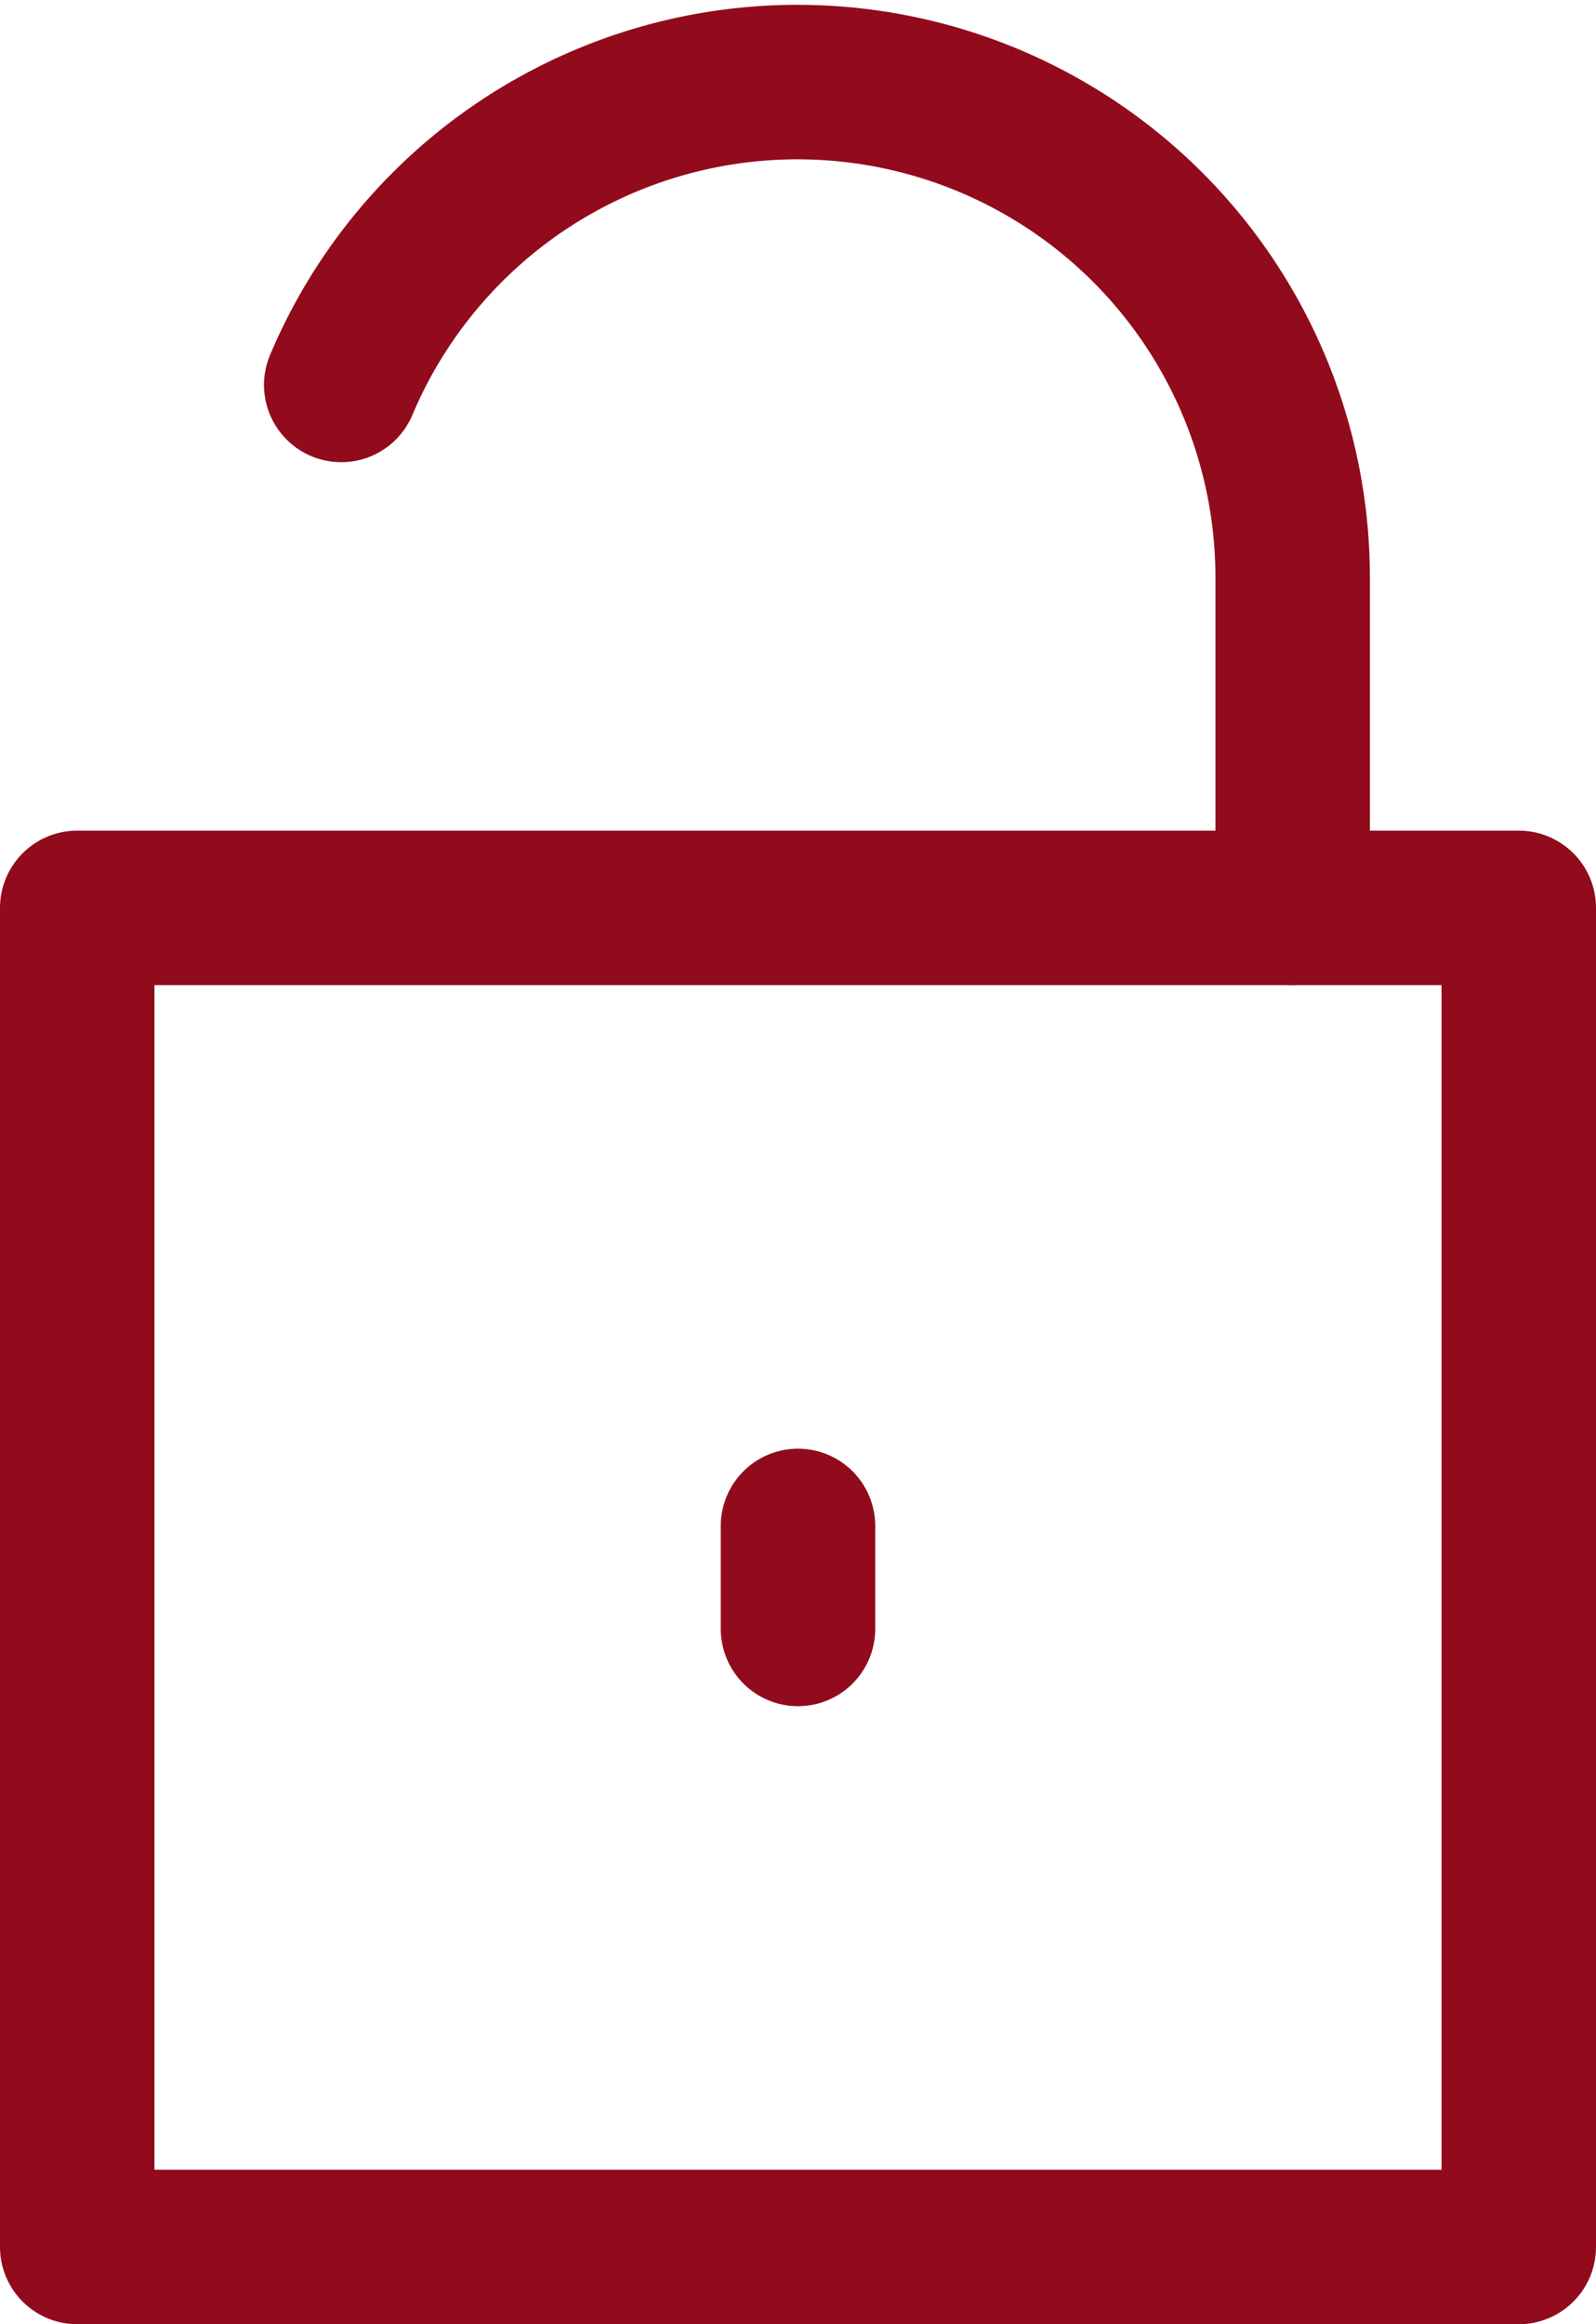
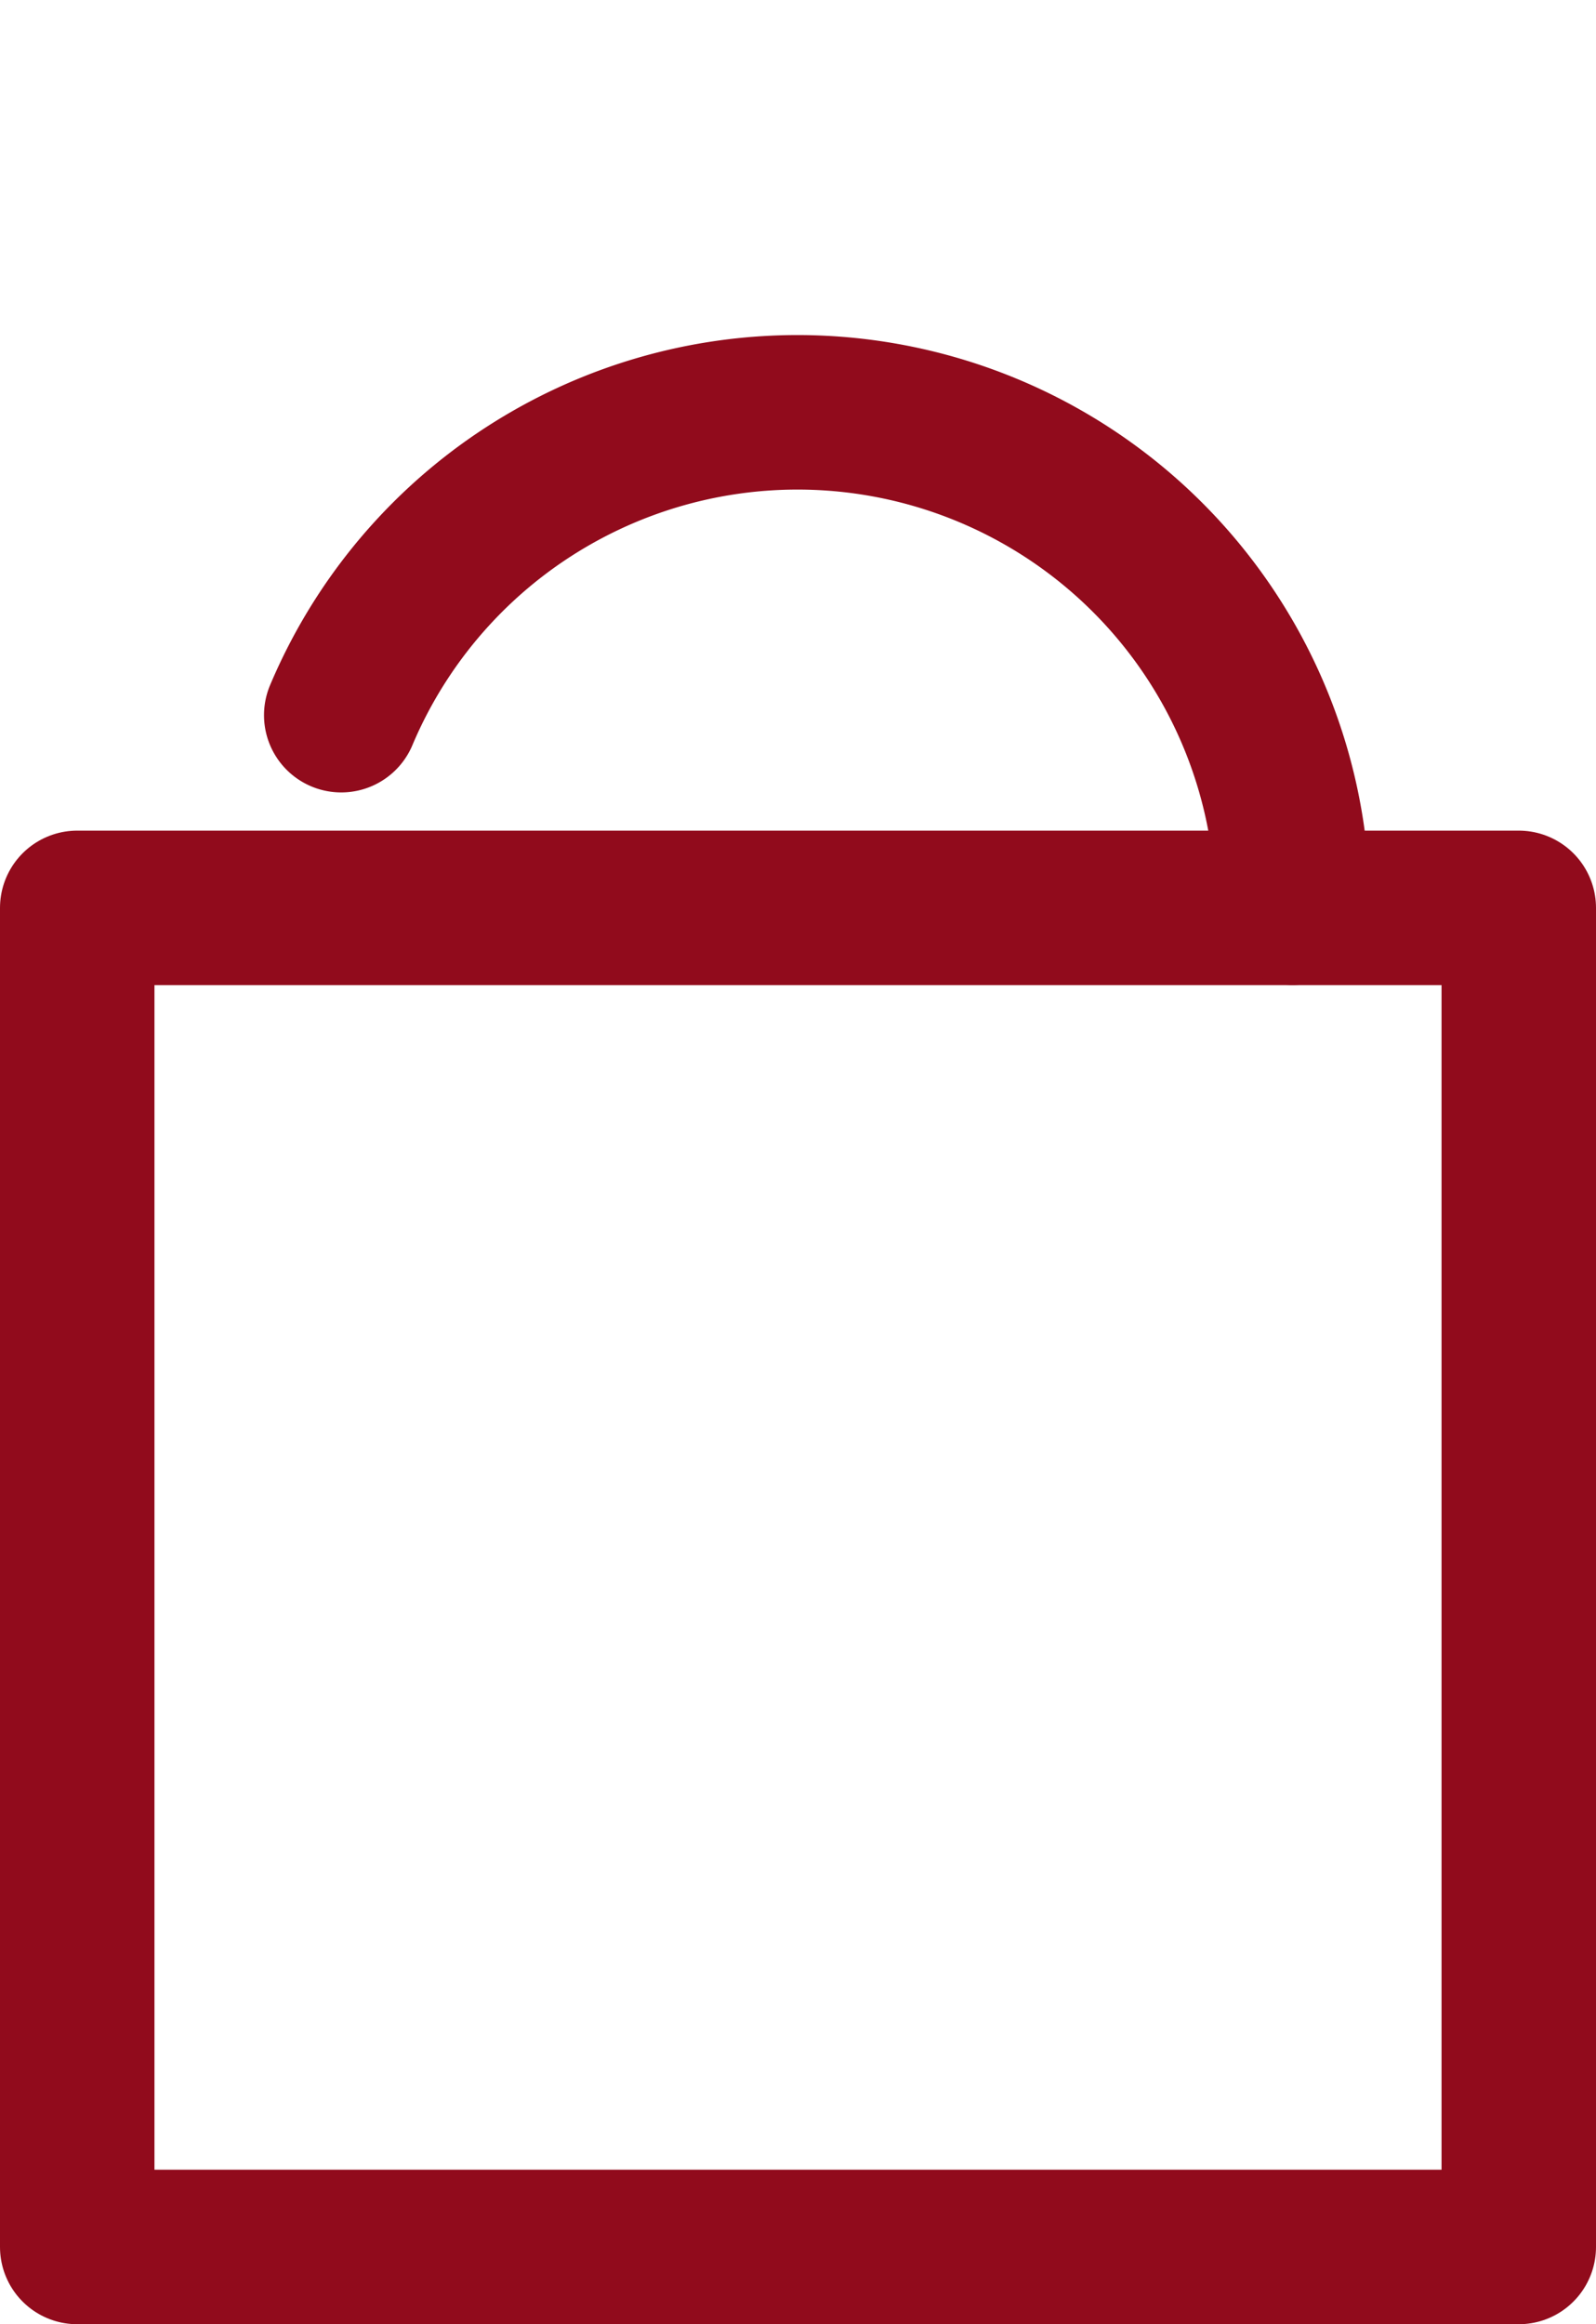
<svg xmlns="http://www.w3.org/2000/svg" width="15.5" height="22.563" viewBox="0 0 15.5 22.563" stroke="#910b1c">
  <g id="ic-login" transform="translate(-10.32 -3.659)">
    <rect id="長方形_13" data-name="長方形 13" width="14" height="13" transform="translate(11.07 12.473)" fill="none" stroke-linejoin="round" stroke-width="1.5" />
-     <path id="パス_13" data-name="パス 13" d="M25.07,13.137V9.931a4.809,4.809,0,0,0-9.24-1.87" transform="translate(-2.196 -0.665)" fill="none" stroke-linecap="round" stroke-linejoin="round" stroke-width="1.5" />
-     <line id="線_6" data-name="線 6" y2="1" transform="translate(18.07 18.473)" fill="none" stroke-linecap="round" stroke-linejoin="round" stroke-width="1.5" />
+     <path id="パス_13" data-name="パス 13" d="M25.07,13.137a4.809,4.809,0,0,0-9.24-1.87" transform="translate(-2.196 -0.665)" fill="none" stroke-linecap="round" stroke-linejoin="round" stroke-width="1.5" />
  </g>
</svg>